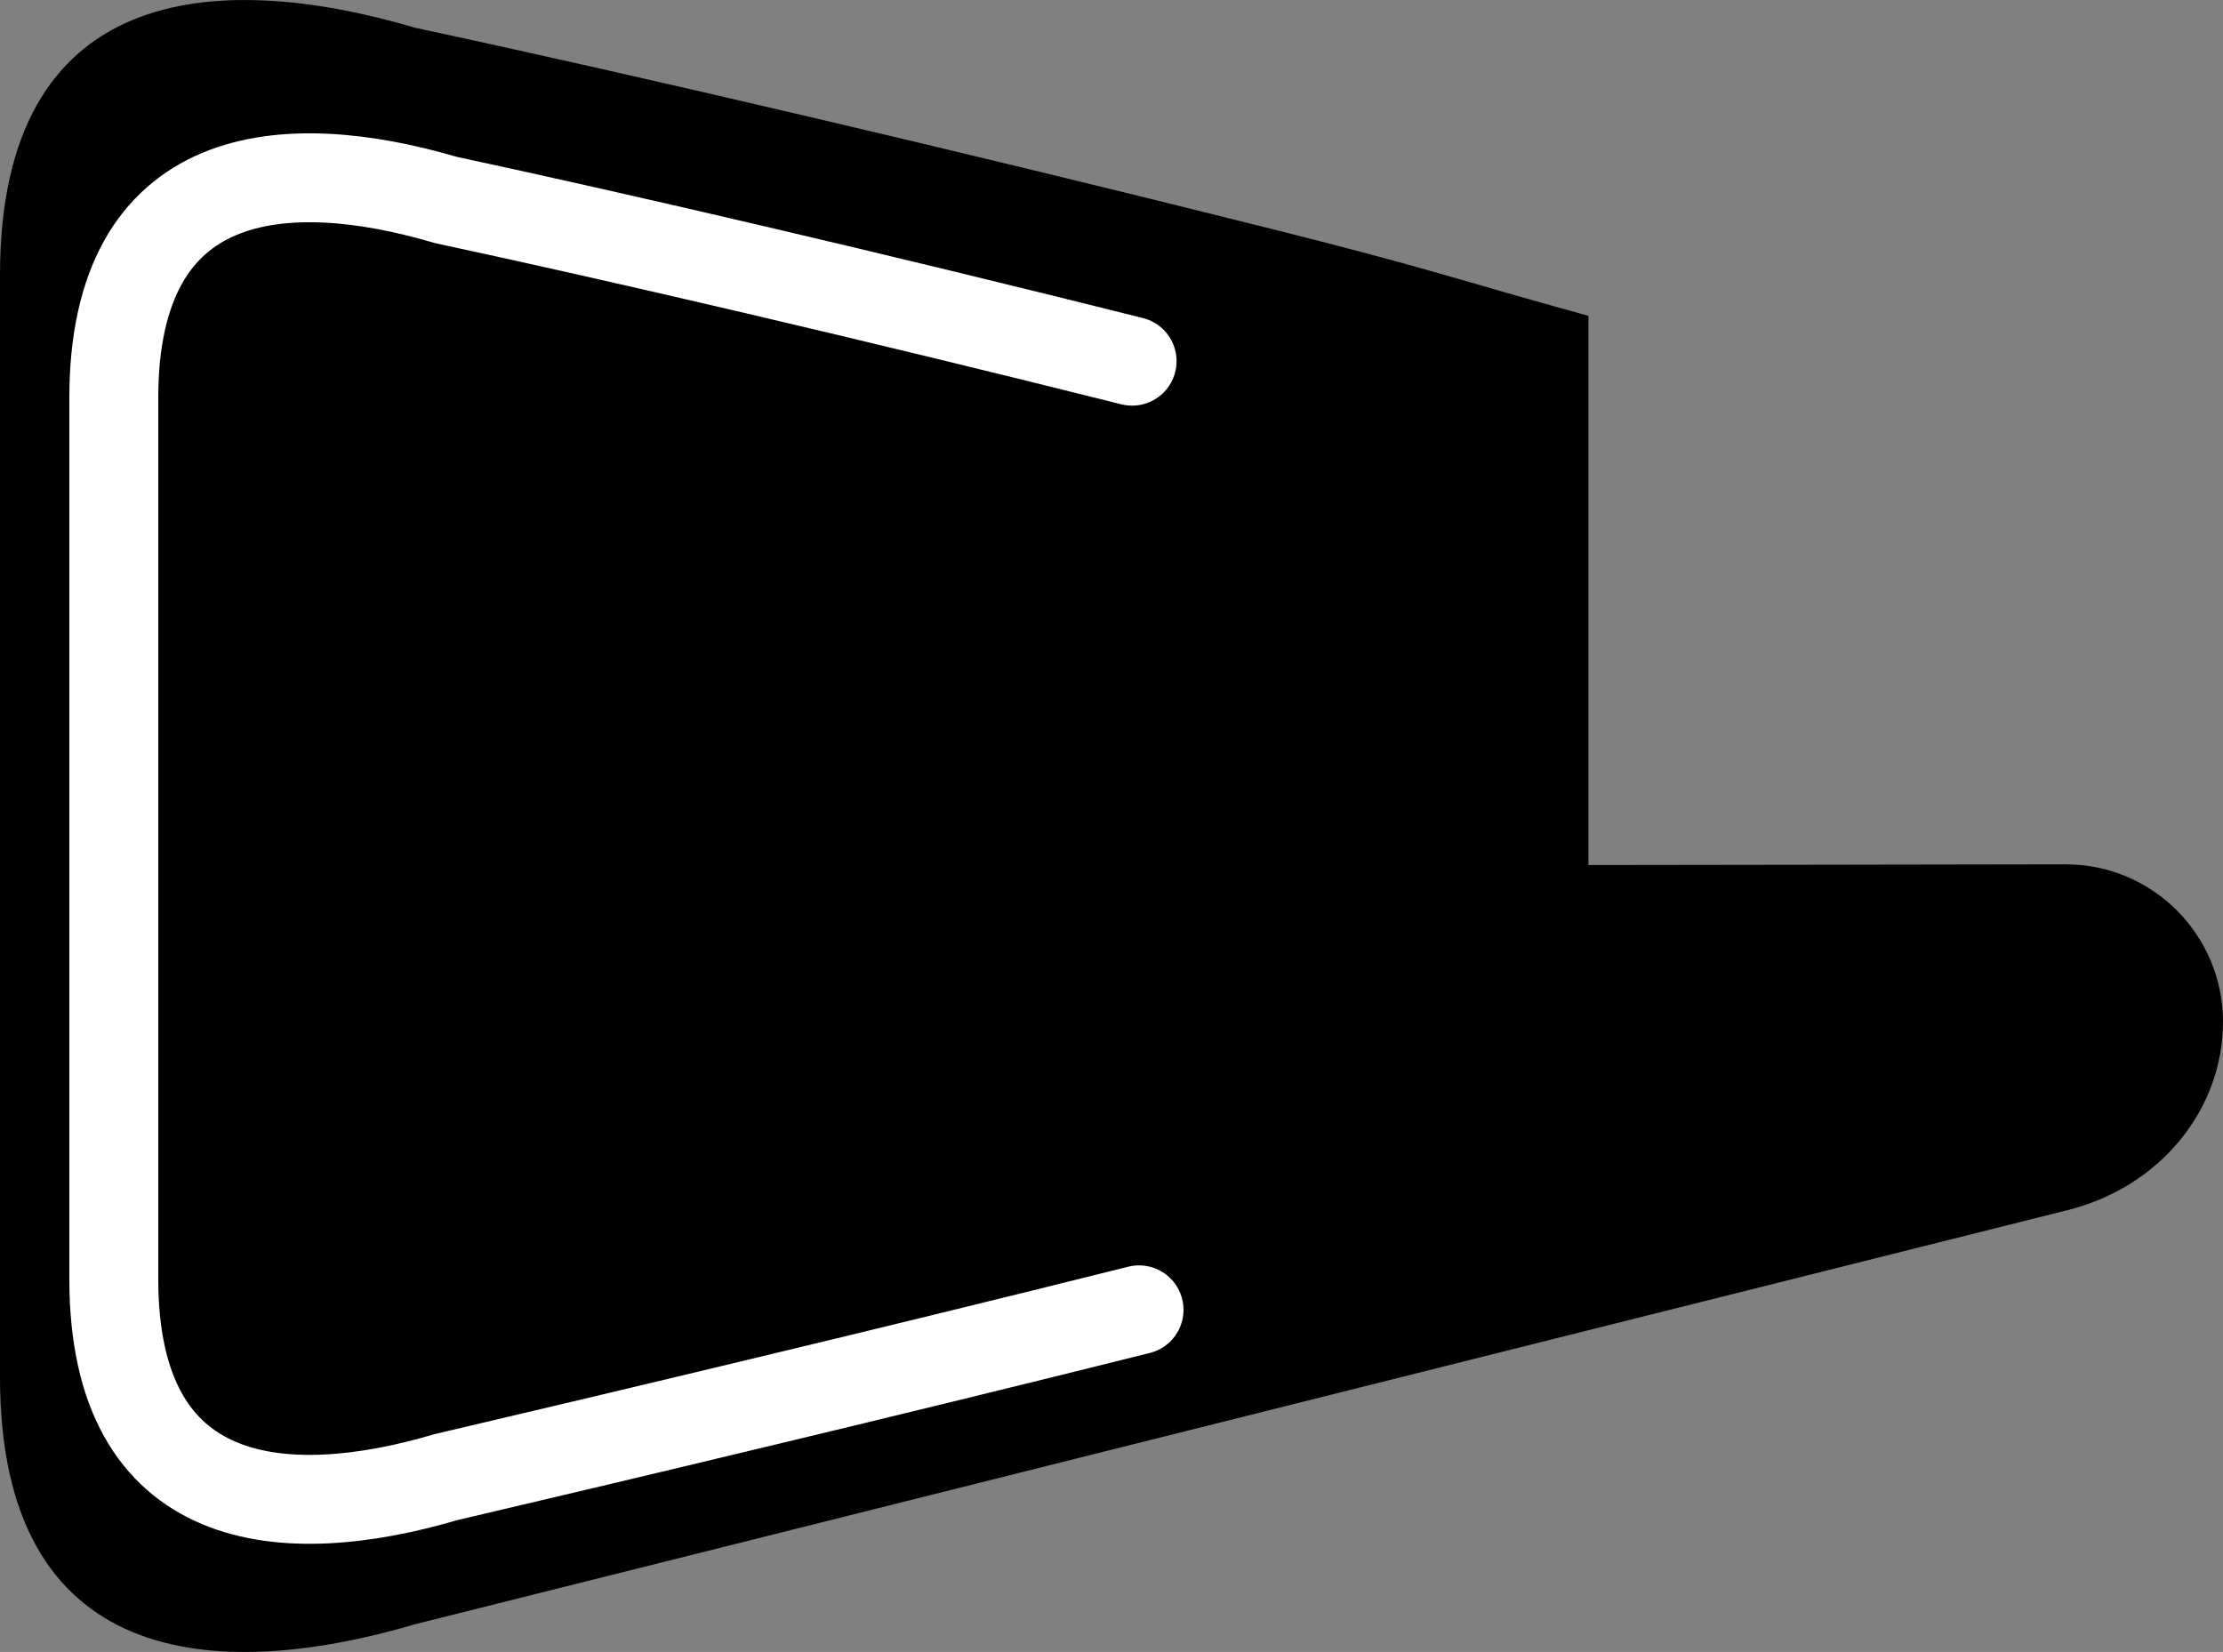
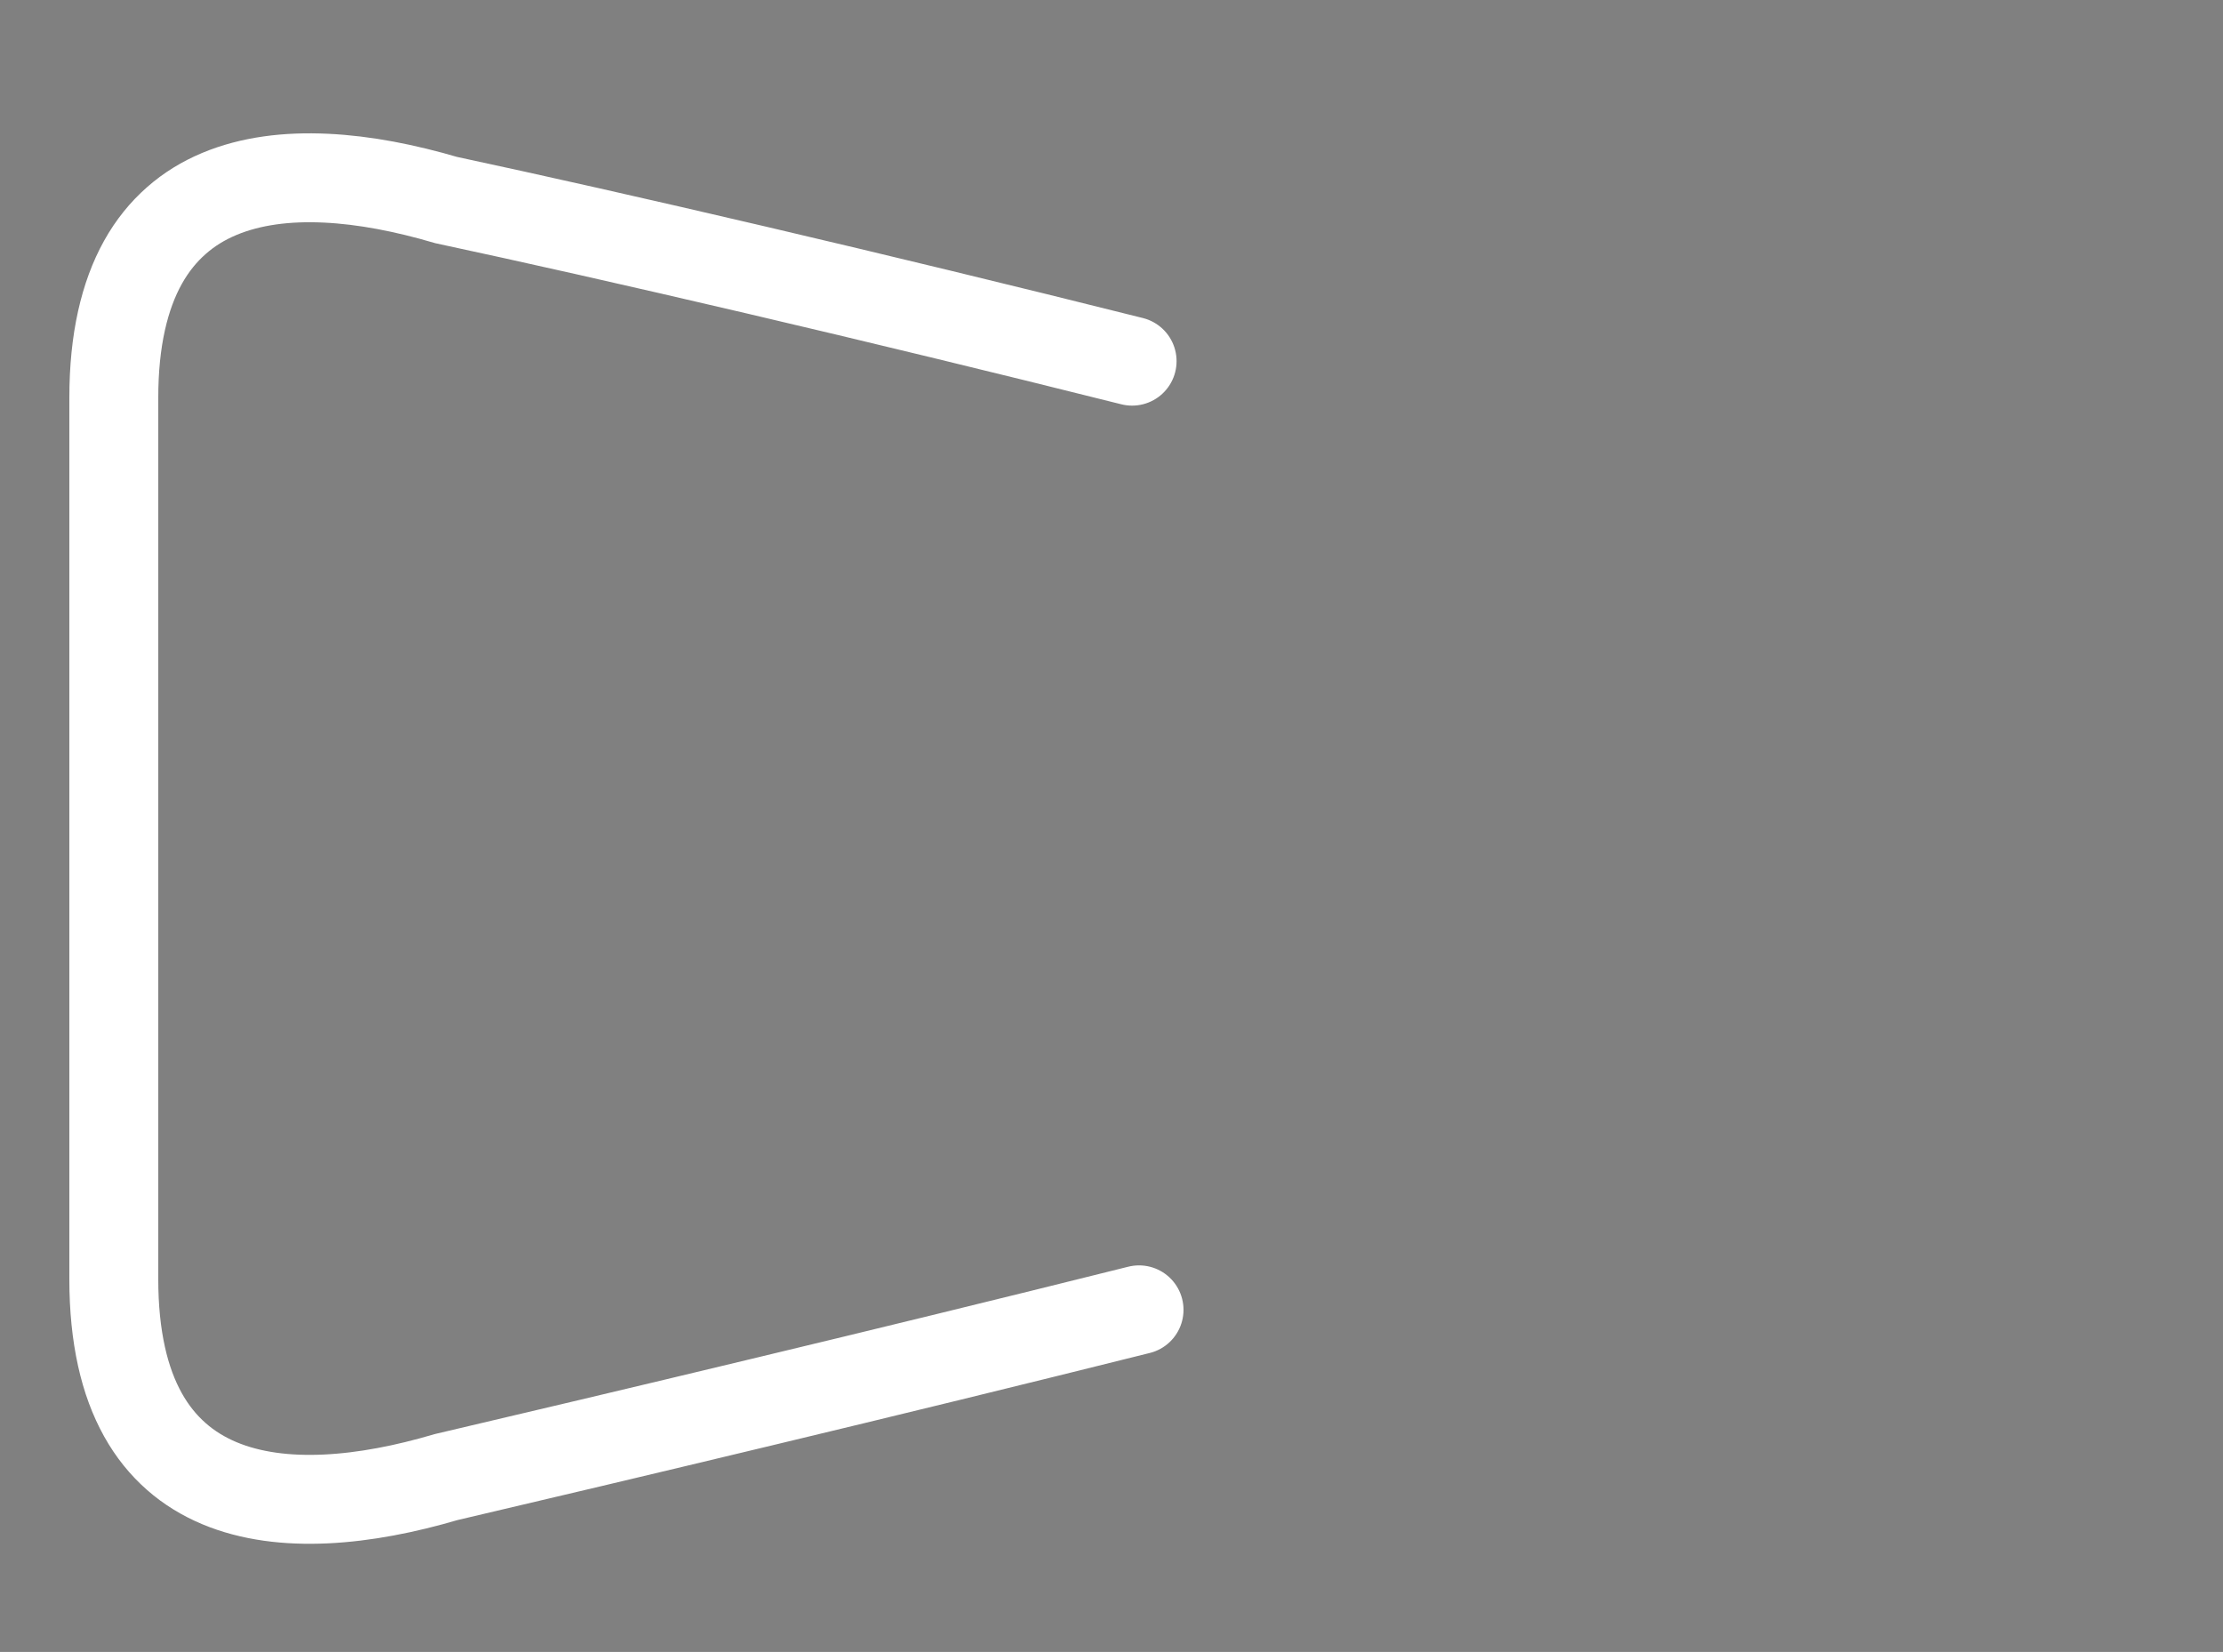
<svg xmlns="http://www.w3.org/2000/svg" version="1.1" id="image" x="0px" y="0px" width="56px" height="41.618px" viewBox="0 0 56 41.618" enable-background="new 0 0 56 41.618" xml:space="preserve">
  <rect x="0" y="0" width="56" height="41.618" fill="#808080" stroke="none" />
-   <path d="M52.047,30.497c2.402-0.589,3.961-2.58,3.953-4.769c-0.008-2.186-1.781-3.953-3.964-3.953  c-0.004,0-0.008,0-0.012,0c-2.509,0.006-9.151,0.014-12.009,0.018V7.958c-3.429-0.948-3.944-1.178-7.947-2.182  c-4.003-1.004-8.084-1.991-11.823-2.867c-3.74-0.876-7.138-1.643-9.776-2.207  C9.193,0.326,7.901,0.07,6.681,0.013c-1.22-0.058-2.369,0.082-3.359,0.497c-0.99,0.415-1.82,1.106-2.403,2.151  C0.335,3.705,0,5.102,0,6.93c0,0.546,0,1.162,0,1.884c0,0.722,0,1.55,0,2.52c0,0.97,0,2.083,0,3.374  s0,2.761,0,4.445v0.828v0.828v0.828v0.828c0,1.684,0,3.154,0,4.445s0,2.404,0,3.374c0,0.97,0,1.798,0,2.52  c0,0.722,0,1.338,0,1.884c0,1.828,0.335,3.226,0.918,4.27c0.583,1.044,1.413,1.735,2.403,2.151  c0.99,0.415,2.139,0.555,3.359,0.497c1.22-0.058,2.512-0.313,3.787-0.689L52.047,30.497z" />
  <path fill="none" stroke="#FFFFFF" stroke-width="2.24" stroke-linecap="round" stroke-miterlimit="10" d="M28.694,32.999  c-1.599,0.4-3.217,0.799-4.812,1.189c-1.596,0.39-3.169,0.771-4.679,1.133  c-1.51,0.363-2.956,0.708-4.297,1.026c-1.341,0.318-2.577,0.609-3.666,0.865c-0.51,0.15-1.023,0.277-1.531,0.371  c-0.508,0.095-1.01,0.157-1.498,0.18c-0.488,0.023-0.962,0.007-1.413-0.057c-0.451-0.064-0.879-0.175-1.274-0.341  s-0.76-0.387-1.083-0.672c-0.323-0.284-0.606-0.631-0.839-1.049s-0.417-0.906-0.542-1.473  c-0.125-0.567-0.193-1.212-0.193-1.943c0-0.218,0-0.451,0-0.701c0-0.25,0-0.517,0-0.806c0-0.289,0-0.599,0-0.933  c0-0.335,0-0.694,0-1.083s0-0.805,0-1.253c0-0.449,0-0.929,0-1.446c0-0.516,0-1.069,0-1.66s0-1.222,0-1.896v-0.331  V21.788v-0.331v-0.331v-0.331v-0.331v-0.331v-0.331c0-0.674,0-1.305,0-1.896c0-0.592,0-1.144,0-1.66  c0-0.516,0-0.997,0-1.446s0-0.865,0-1.253s0-0.748,0-1.083s0-0.645,0-0.933s0-0.556,0-0.806c0-0.25,0-0.482,0-0.701  c0-0.731,0.067-1.377,0.193-1.943s0.309-1.055,0.542-1.473c0.233-0.418,0.516-0.765,0.839-1.049  C4.763,5.274,5.127,5.053,5.523,4.887c0.396-0.166,0.824-0.277,1.274-0.341s0.925-0.08,1.413-0.057  C8.698,4.512,9.201,4.574,9.709,4.669c0.508,0.095,1.021,0.221,1.531,0.371c1.055,0.226,2.263,0.492,3.58,0.789  s2.745,0.626,4.241,0.976c1.496,0.351,3.06,0.723,4.65,1.109c1.59,0.385,3.207,0.784,4.808,1.185" />
</svg>